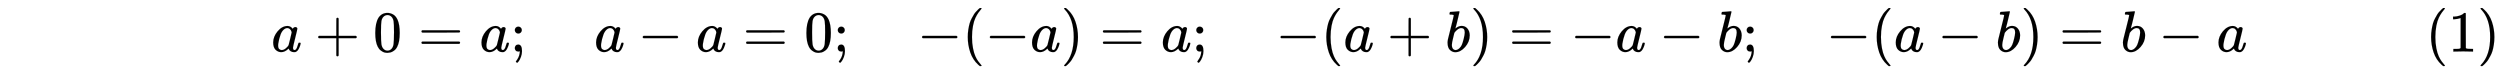
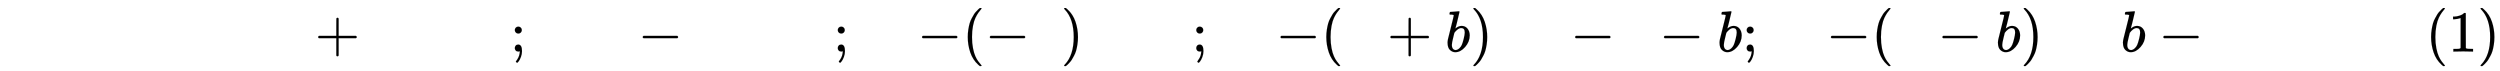
<svg xmlns="http://www.w3.org/2000/svg" xmlns:xlink="http://www.w3.org/1999/xlink" width="100ex" height="2.843ex" style="vertical-align: -0.838ex; max-width: 60000px;" viewBox="0 -863.1 43055.4 1223.9" role="img" focusable="false" aria-labelledby="MathJax-SVG-1-Title">
  <title id="MathJax-SVG-1-Title">a+0=a;\quad a-a=0;\quad -(-a)=a;\quad -(a+b)=-a-b;\quad -(a-b)=b-a\tag{1}</title>
  <defs aria-hidden="true">
    <path stroke-width="1" id="E1-MJMAIN-28" d="M94 250Q94 319 104 381T127 488T164 576T202 643T244 695T277 729T302 750H315H319Q333 750 333 741Q333 738 316 720T275 667T226 581T184 443T167 250T184 58T225 -81T274 -167T316 -220T333 -241Q333 -250 318 -250H315H302L274 -226Q180 -141 137 -14T94 250Z" />
    <path stroke-width="1" id="E1-MJMAIN-31" d="M213 578L200 573Q186 568 160 563T102 556H83V602H102Q149 604 189 617T245 641T273 663Q275 666 285 666Q294 666 302 660V361L303 61Q310 54 315 52T339 48T401 46H427V0H416Q395 3 257 3Q121 3 100 0H88V46H114Q136 46 152 46T177 47T193 50T201 52T207 57T213 61V578Z" />
    <path stroke-width="1" id="E1-MJMAIN-29" d="M60 749L64 750Q69 750 74 750H86L114 726Q208 641 251 514T294 250Q294 182 284 119T261 12T224 -76T186 -143T145 -194T113 -227T90 -246Q87 -249 86 -250H74Q66 -250 63 -250T58 -247T55 -238Q56 -237 66 -225Q221 -64 221 250T66 725Q56 737 55 738Q55 746 60 749Z" />
-     <path stroke-width="1" id="E1-MJMATHI-61" d="M33 157Q33 258 109 349T280 441Q331 441 370 392Q386 422 416 422Q429 422 439 414T449 394Q449 381 412 234T374 68Q374 43 381 35T402 26Q411 27 422 35Q443 55 463 131Q469 151 473 152Q475 153 483 153H487Q506 153 506 144Q506 138 501 117T481 63T449 13Q436 0 417 -8Q409 -10 393 -10Q359 -10 336 5T306 36L300 51Q299 52 296 50Q294 48 292 46Q233 -10 172 -10Q117 -10 75 30T33 157ZM351 328Q351 334 346 350T323 385T277 405Q242 405 210 374T160 293Q131 214 119 129Q119 126 119 118T118 106Q118 61 136 44T179 26Q217 26 254 59T298 110Q300 114 325 217T351 328Z" />
    <path stroke-width="1" id="E1-MJMAIN-2B" d="M56 237T56 250T70 270H369V420L370 570Q380 583 389 583Q402 583 409 568V270H707Q722 262 722 250T707 230H409V-68Q401 -82 391 -82H389H387Q375 -82 369 -68V230H70Q56 237 56 250Z" />
-     <path stroke-width="1" id="E1-MJMAIN-30" d="M96 585Q152 666 249 666Q297 666 345 640T423 548Q460 465 460 320Q460 165 417 83Q397 41 362 16T301 -15T250 -22Q224 -22 198 -16T137 16T82 83Q39 165 39 320Q39 494 96 585ZM321 597Q291 629 250 629Q208 629 178 597Q153 571 145 525T137 333Q137 175 145 125T181 46Q209 16 250 16Q290 16 318 46Q347 76 354 130T362 333Q362 478 354 524T321 597Z" />
-     <path stroke-width="1" id="E1-MJMAIN-3D" d="M56 347Q56 360 70 367H707Q722 359 722 347Q722 336 708 328L390 327H72Q56 332 56 347ZM56 153Q56 168 72 173H708Q722 163 722 153Q722 140 707 133H70Q56 140 56 153Z" />
    <path stroke-width="1" id="E1-MJMAIN-3B" d="M78 370Q78 394 95 412T138 430Q162 430 180 414T199 371Q199 346 182 328T139 310T96 327T78 370ZM78 60Q78 85 94 103T137 121Q202 121 202 8Q202 -44 183 -94T144 -169T118 -194Q115 -194 106 -186T95 -174Q94 -171 107 -155T137 -107T160 -38Q161 -32 162 -22T165 -4T165 4Q165 5 161 4T142 0Q110 0 94 18T78 60Z" />
    <path stroke-width="1" id="E1-MJMAIN-2212" d="M84 237T84 250T98 270H679Q694 262 694 250T679 230H98Q84 237 84 250Z" />
    <path stroke-width="1" id="E1-MJMATHI-62" d="M73 647Q73 657 77 670T89 683Q90 683 161 688T234 694Q246 694 246 685T212 542Q204 508 195 472T180 418L176 399Q176 396 182 402Q231 442 283 442Q345 442 383 396T422 280Q422 169 343 79T173 -11Q123 -11 82 27T40 150V159Q40 180 48 217T97 414Q147 611 147 623T109 637Q104 637 101 637H96Q86 637 83 637T76 640T73 647ZM336 325V331Q336 405 275 405Q258 405 240 397T207 376T181 352T163 330L157 322L136 236Q114 150 114 114Q114 66 138 42Q154 26 178 26Q211 26 245 58Q270 81 285 114T318 219Q336 291 336 325Z" />
  </defs>
  <g stroke="currentColor" fill="currentColor" stroke-width="0" transform="matrix(1 0 0 -1 0 0)" aria-hidden="true">
    <g transform="translate(41775,0)">
      <g id="mjx-eqn-1" transform="translate(0,-25)">
        <use xlink:href="#E1-MJMAIN-28" />
        <use xlink:href="#E1-MJMAIN-31" x="389" y="0" />
        <use xlink:href="#E1-MJMAIN-29" x="890" y="0" />
      </g>
    </g>
    <g transform="translate(4683,0)">
      <g transform="translate(-11,0)">
        <g transform="translate(0,-25)">
          <use xlink:href="#E1-MJMATHI-61" x="0" y="0" />
          <use xlink:href="#E1-MJMAIN-2B" x="751" y="0" />
          <use xlink:href="#E1-MJMAIN-30" x="1752" y="0" />
          <use xlink:href="#E1-MJMAIN-3D" x="2530" y="0" />
          <use xlink:href="#E1-MJMATHI-61" x="3587" y="0" />
          <use xlink:href="#E1-MJMAIN-3B" x="4116" y="0" />
          <use xlink:href="#E1-MJMATHI-61" x="5561" y="0" />
          <use xlink:href="#E1-MJMAIN-2212" x="6313" y="0" />
          <use xlink:href="#E1-MJMATHI-61" x="7314" y="0" />
          <use xlink:href="#E1-MJMAIN-3D" x="8121" y="0" />
          <use xlink:href="#E1-MJMAIN-30" x="9177" y="0" />
          <use xlink:href="#E1-MJMAIN-3B" x="9678" y="0" />
          <use xlink:href="#E1-MJMAIN-2212" x="11123" y="0" />
          <use xlink:href="#E1-MJMAIN-28" x="11901" y="0" />
          <use xlink:href="#E1-MJMAIN-2212" x="12291" y="0" />
          <use xlink:href="#E1-MJMATHI-61" x="13069" y="0" />
          <use xlink:href="#E1-MJMAIN-29" x="13599" y="0" />
          <use xlink:href="#E1-MJMAIN-3D" x="14266" y="0" />
          <use xlink:href="#E1-MJMATHI-61" x="15322" y="0" />
          <use xlink:href="#E1-MJMAIN-3B" x="15852" y="0" />
          <use xlink:href="#E1-MJMAIN-2212" x="17297" y="0" />
          <use xlink:href="#E1-MJMAIN-28" x="18076" y="0" />
          <use xlink:href="#E1-MJMATHI-61" x="18465" y="0" />
          <use xlink:href="#E1-MJMAIN-2B" x="19217" y="0" />
          <use xlink:href="#E1-MJMATHI-62" x="20218" y="0" />
          <use xlink:href="#E1-MJMAIN-29" x="20647" y="0" />
          <use xlink:href="#E1-MJMAIN-3D" x="21314" y="0" />
          <use xlink:href="#E1-MJMAIN-2212" x="22371" y="0" />
          <use xlink:href="#E1-MJMATHI-61" x="23149" y="0" />
          <use xlink:href="#E1-MJMAIN-2212" x="23901" y="0" />
          <use xlink:href="#E1-MJMATHI-62" x="24902" y="0" />
          <use xlink:href="#E1-MJMAIN-3B" x="25331" y="0" />
          <use xlink:href="#E1-MJMAIN-2212" x="26776" y="0" />
          <use xlink:href="#E1-MJMAIN-28" x="27555" y="0" />
          <use xlink:href="#E1-MJMATHI-61" x="27944" y="0" />
          <use xlink:href="#E1-MJMAIN-2212" x="28696" y="0" />
          <use xlink:href="#E1-MJMATHI-62" x="29697" y="0" />
          <use xlink:href="#E1-MJMAIN-29" x="30126" y="0" />
          <use xlink:href="#E1-MJMAIN-3D" x="30793" y="0" />
          <use xlink:href="#E1-MJMATHI-62" x="31850" y="0" />
          <use xlink:href="#E1-MJMAIN-2212" x="32501" y="0" />
          <use xlink:href="#E1-MJMATHI-61" x="33502" y="0" />
        </g>
      </g>
    </g>
  </g>
</svg>